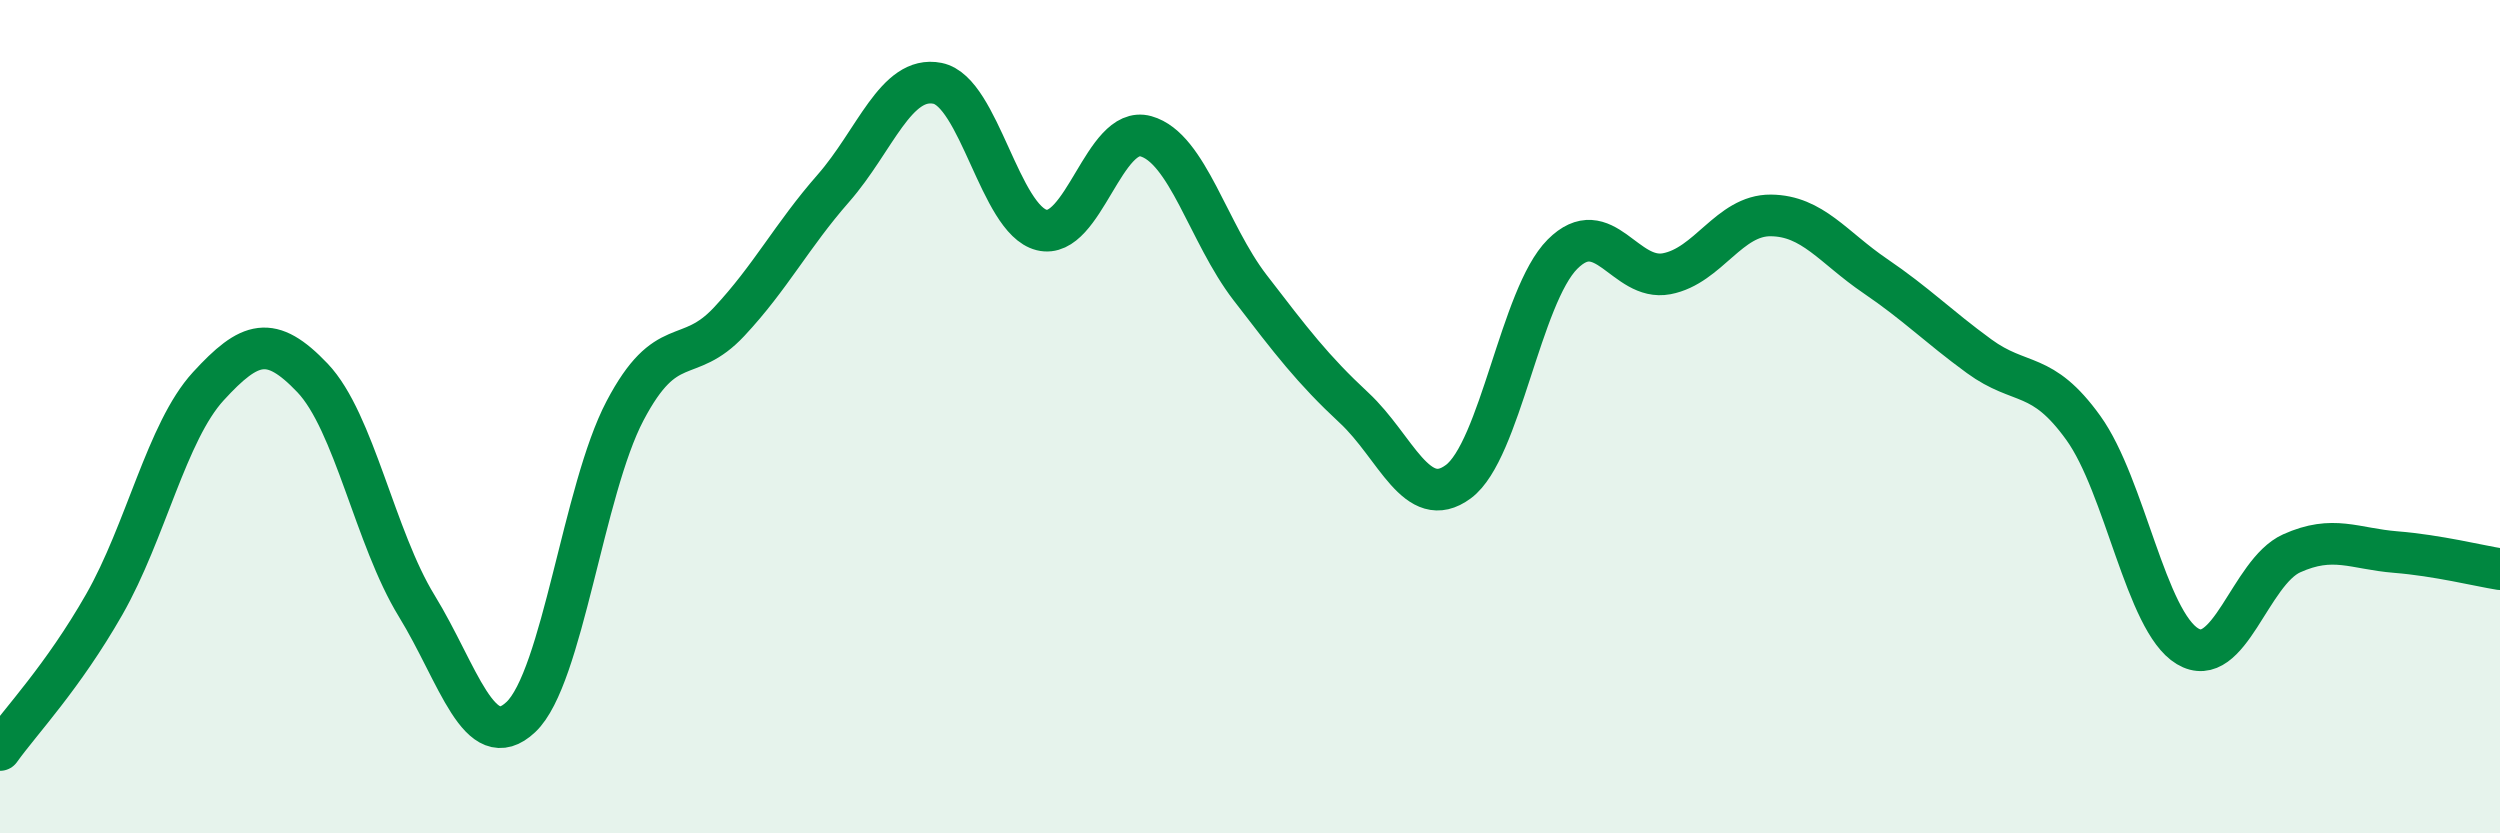
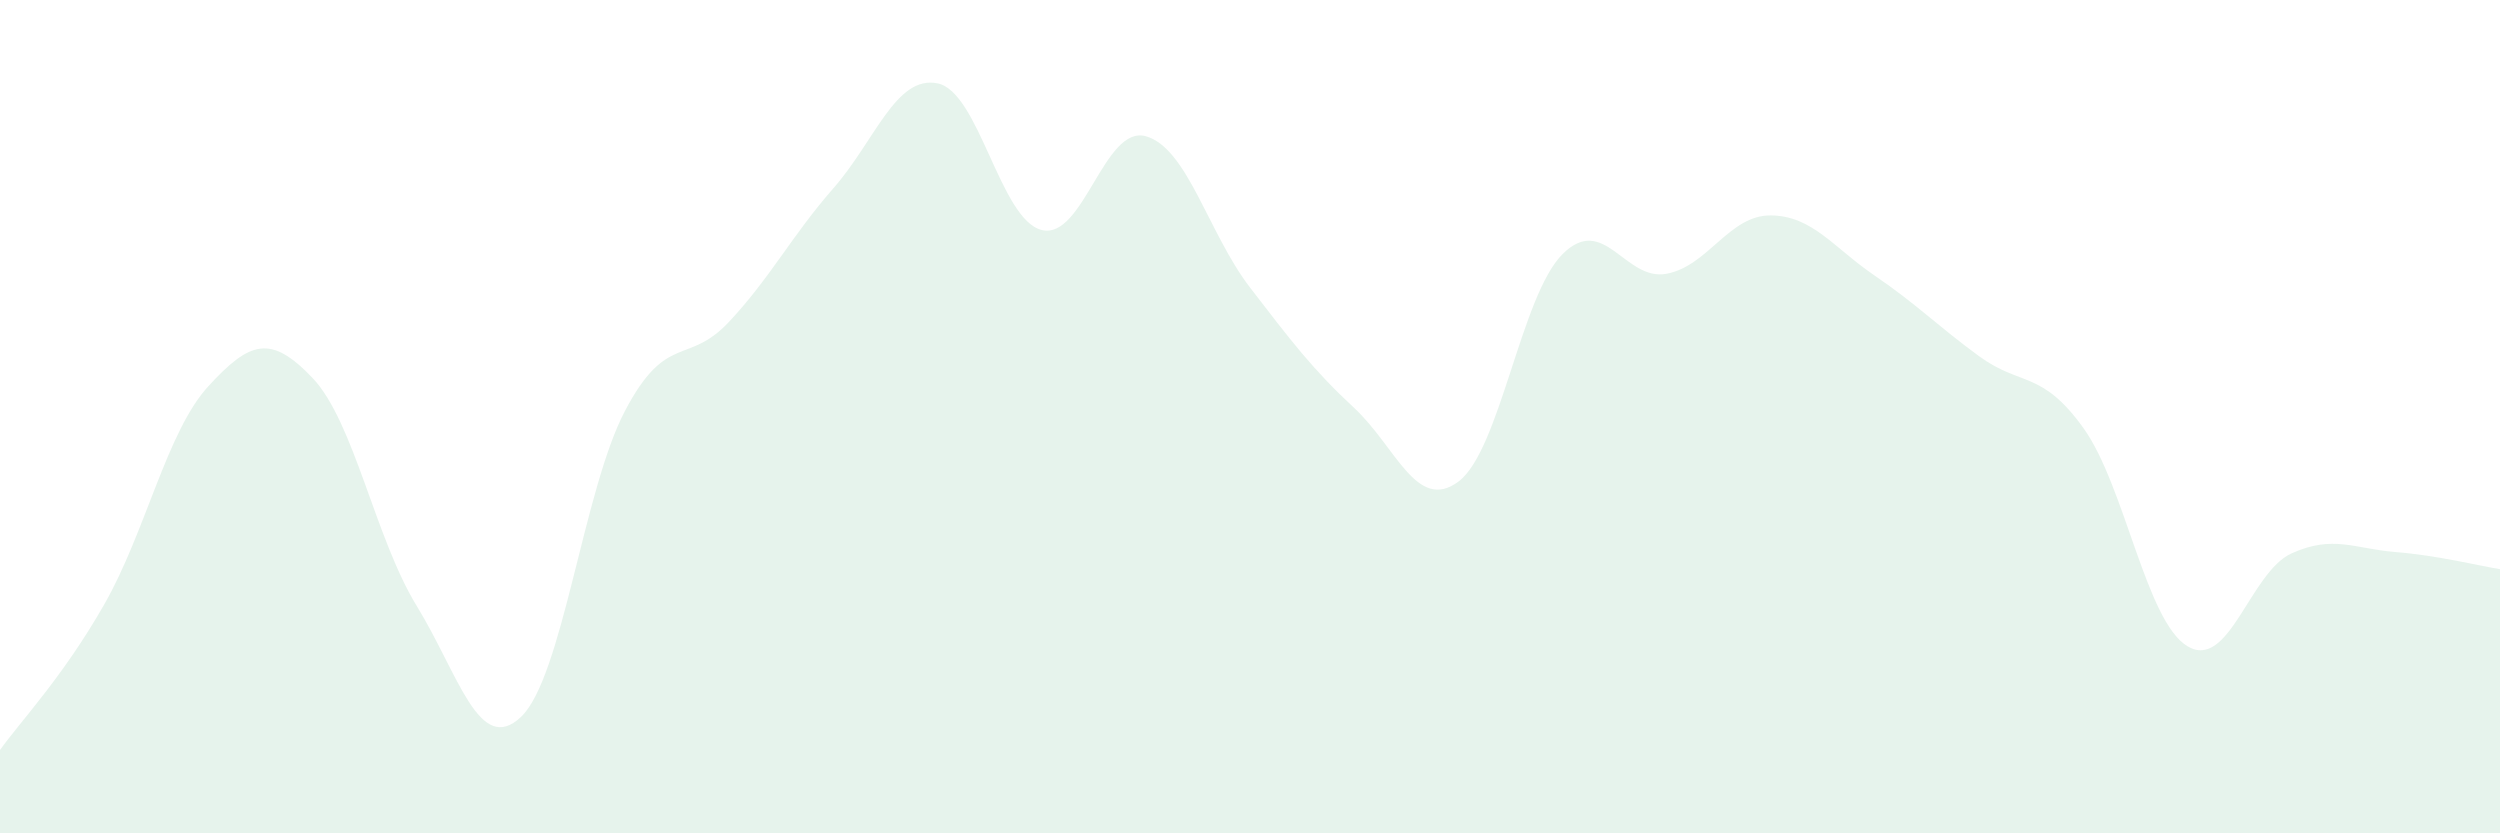
<svg xmlns="http://www.w3.org/2000/svg" width="60" height="20" viewBox="0 0 60 20">
  <path d="M 0,18 C 0.5,17.3 1.5,16.26 2.5,14.51 C 3.5,12.76 4,10.36 5,9.27 C 6,8.18 6.5,8.02 7.5,9.07 C 8.5,10.12 9,12.91 10,14.54 C 11,16.17 11.5,18.15 12.5,17.21 C 13.5,16.27 14,11.76 15,9.86 C 16,7.96 16.5,8.79 17.5,7.72 C 18.5,6.65 19,5.66 20,4.52 C 21,3.38 21.5,1.8 22.5,2 C 23.5,2.2 24,5.27 25,5.52 C 26,5.77 26.5,2.99 27.5,3.27 C 28.5,3.55 29,5.6 30,6.9 C 31,8.2 31.5,8.86 32.5,9.79 C 33.5,10.72 34,12.3 35,11.56 C 36,10.82 36.5,7.1 37.5,6.1 C 38.5,5.1 39,6.76 40,6.57 C 41,6.38 41.5,5.16 42.5,5.17 C 43.5,5.18 44,5.94 45,6.62 C 46,7.3 46.5,7.82 47.5,8.55 C 48.5,9.28 49,8.88 50,10.27 C 51,11.66 51.5,14.91 52.5,15.51 C 53.5,16.11 54,13.73 55,13.28 C 56,12.83 56.5,13.17 57.5,13.25 C 58.5,13.33 59.5,13.58 60,13.66L60 20L0 20Z" fill="#008740" opacity="0.1" stroke-linecap="round" stroke-linejoin="round" />
-   <path d="M 0,18 C 0.5,17.3 1.5,16.26 2.5,14.51 C 3.5,12.76 4,10.36 5,9.27 C 6,8.18 6.5,8.02 7.5,9.07 C 8.5,10.12 9,12.91 10,14.54 C 11,16.17 11.5,18.15 12.5,17.21 C 13.5,16.27 14,11.76 15,9.86 C 16,7.96 16.5,8.79 17.5,7.72 C 18.5,6.65 19,5.66 20,4.52 C 21,3.38 21.5,1.8 22.5,2 C 23.5,2.2 24,5.27 25,5.52 C 26,5.77 26.5,2.99 27.5,3.27 C 28.5,3.55 29,5.6 30,6.9 C 31,8.2 31.5,8.86 32.5,9.79 C 33.5,10.72 34,12.3 35,11.56 C 36,10.82 36.5,7.1 37.5,6.1 C 38.5,5.1 39,6.76 40,6.57 C 41,6.38 41.5,5.16 42.5,5.17 C 43.5,5.18 44,5.94 45,6.62 C 46,7.3 46.5,7.82 47.5,8.55 C 48.5,9.28 49,8.88 50,10.27 C 51,11.66 51.5,14.91 52.5,15.51 C 53.5,16.11 54,13.73 55,13.28 C 56,12.83 56.5,13.17 57.5,13.25 C 58.5,13.33 59.5,13.58 60,13.66" stroke="#008740" stroke-width="1" fill="none" stroke-linecap="round" stroke-linejoin="round" />
</svg>